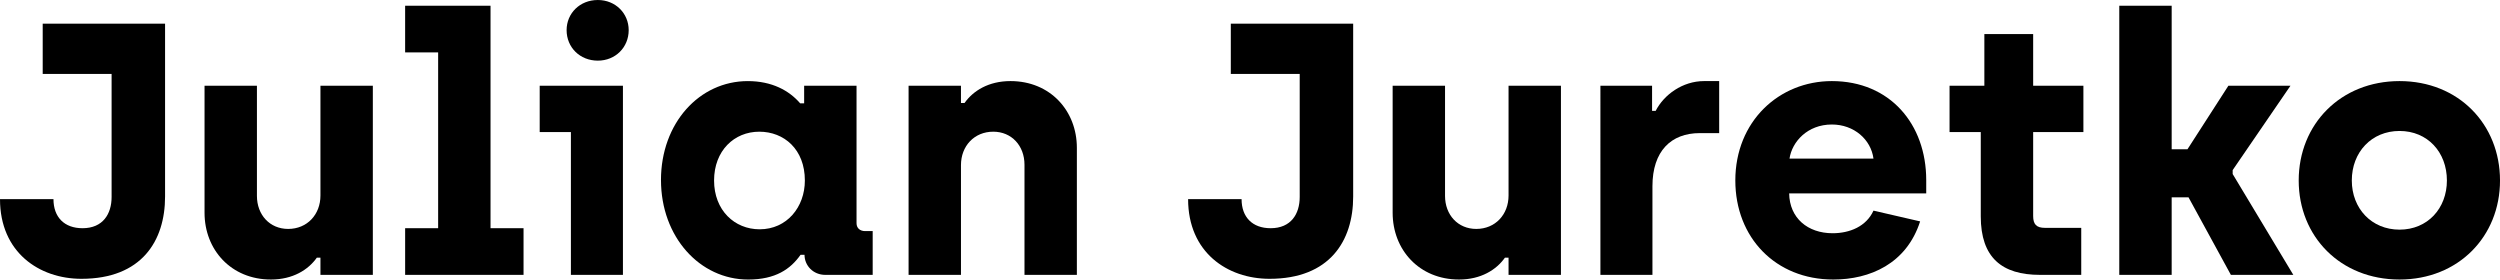
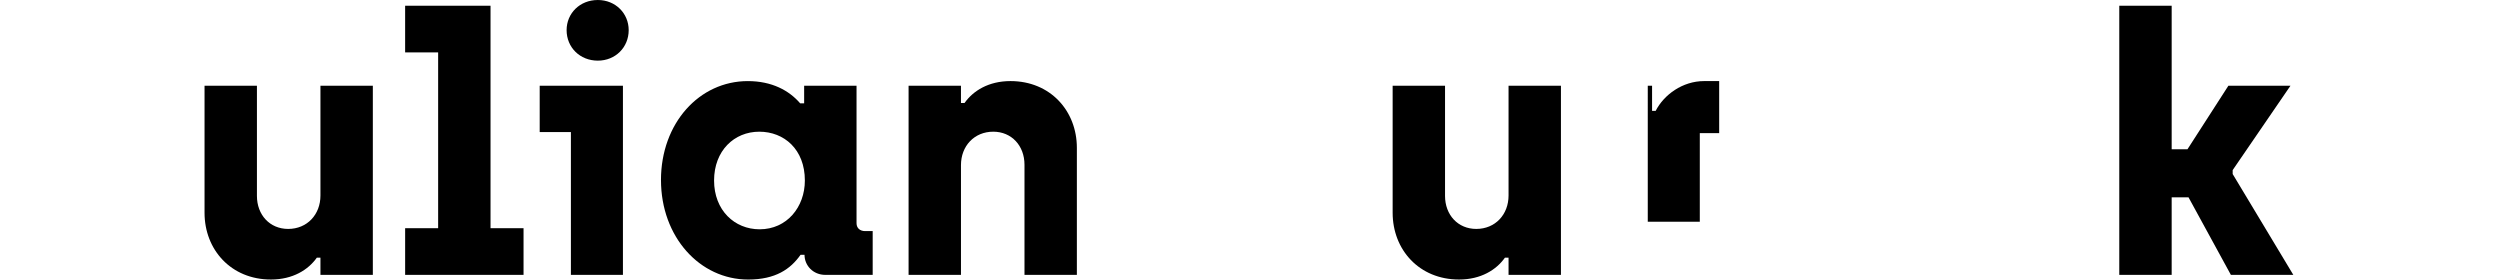
<svg xmlns="http://www.w3.org/2000/svg" id="b" data-name="Ebene 2" width="209.007" height="23.369" viewBox="0 0 209.007 23.369">
  <g id="c" data-name="Ebene 1">
    <g>
-       <path d="m0,16.649h4.47c0,1.5.9,2.43,2.43,2.43,1.71,0,2.43-1.2,2.43-2.61V6.18H3.57V1.98h10.23v14.459c0,3.689-1.95,6.87-6.99,6.87-3.54,0-6.81-2.22-6.81-6.66Z" stroke-width="0" />
      <path d="m17.1,17.789V7.169h4.38v9.21c0,1.59,1.08,2.76,2.61,2.76,1.59,0,2.7-1.2,2.7-2.79V7.169h4.38v15.81h-4.38v-1.44h-.3c-.72,1.02-2.01,1.83-3.84,1.83-3.33,0-5.55-2.49-5.55-5.58Z" stroke-width="0" />
      <path d="m33.87,19.079h2.76V4.38h-2.76V.48h7.14v18.599h2.76v3.9h-9.899v-3.9Z" stroke-width="0" />
      <path d="m47.73,11.04h-2.61v-3.87h6.959v15.81h-4.35v-11.939Zm-.36-8.52c0-1.41,1.11-2.52,2.61-2.52,1.47,0,2.58,1.11,2.58,2.52,0,1.44-1.11,2.55-2.58,2.55-1.5,0-2.61-1.11-2.61-2.55Z" stroke-width="0" />
      <path d="m55.259,15.06c0-4.77,3.21-8.28,7.26-8.28,2.01,0,3.45.78,4.38,1.86h.33v-1.47h4.38v11.49c0,.42.3.66.72.66h.63v3.66h-3.959c-1.02,0-1.74-.78-1.74-1.68h-.33c-.84,1.2-2.1,2.07-4.379,2.07-4.05,0-7.29-3.57-7.29-8.31Zm12.03.03c0-2.61-1.74-4.08-3.81-4.08-2.1,0-3.78,1.59-3.78,4.08s1.71,4.08,3.81,4.08c2.28,0,3.78-1.86,3.78-4.08Z" stroke-width="0" />
      <path d="m75.959,7.169h4.38v1.44h.3c.72-1.02,2.01-1.83,3.84-1.83,3.33,0,5.55,2.49,5.55,5.58v10.62h-4.379v-9.209c0-1.59-1.08-2.76-2.61-2.76-1.59,0-2.7,1.2-2.7,2.79v9.18h-4.38V7.169Z" stroke-width="0" />
-       <path d="m99.329,16.649h4.47c0,1.5.9,2.43,2.43,2.43,1.71,0,2.43-1.2,2.43-2.61V6.18h-5.76V1.98h10.23v14.459c0,3.689-1.95,6.87-6.99,6.87-3.54,0-6.81-2.22-6.81-6.66Z" stroke-width="0" />
      <path d="m116.429,17.789V7.169h4.38v9.21c0,1.59,1.08,2.76,2.61,2.76,1.59,0,2.7-1.2,2.7-2.79V7.169h4.38v15.81h-4.38v-1.44h-.3c-.72,1.02-2.01,1.83-3.84,1.83-3.33,0-5.55-2.49-5.55-5.58Z" stroke-width="0" />
-       <path d="m133.798,7.169h4.32v2.1h.3c.69-1.35,2.25-2.49,4.05-2.49h1.26v4.35h-1.62c-2.4,0-3.959,1.5-3.959,4.44v7.41h-4.35V7.169Z" stroke-width="0" />
-       <path d="m145.078,15.089c0-4.95,3.66-8.31,8.07-8.31,4.86,0,7.89,3.6,7.89,8.28v1.11h-11.459c.03,2.07,1.56,3.33,3.63,3.33,1.44,0,2.82-.57,3.42-1.89l3.9.9c-1.14,3.54-4.2,4.86-7.26,4.86-4.83,0-8.19-3.51-8.19-8.28Zm11.55-1.83c-.21-1.59-1.62-2.85-3.48-2.85-2.04,0-3.33,1.44-3.54,2.85h7.02Z" stroke-width="0" />
-       <path d="m165.598,18.089v-7.05h-2.61v-3.87h2.91V2.85h4.08v4.32h4.2v3.87h-4.2v7.02c0,.69.27.99.99.99h3.03v3.93h-3.45c-3.18,0-4.95-1.44-4.95-4.89Z" stroke-width="0" />
+       <path d="m133.798,7.169h4.32v2.1h.3c.69-1.35,2.25-2.49,4.05-2.49h1.26v4.35h-1.62v7.41h-4.35V7.169Z" stroke-width="0" />
      <path d="m177.178.48h4.38v12h1.32l3.42-5.31h5.19l-4.83,7.05v.33l5.07,8.43h-5.22l-3.54-6.48h-1.41v6.48h-4.38V.48Z" stroke-width="0" />
-       <path d="m192.178,15.089c0-4.71,3.51-8.31,8.43-8.31,4.95,0,8.4,3.63,8.4,8.31s-3.48,8.28-8.4,8.28c-4.95,0-8.43-3.6-8.43-8.28Zm12.39,0c0-2.37-1.62-4.14-3.96-4.14s-3.99,1.77-3.99,4.14c0,2.34,1.65,4.11,3.99,4.11s3.96-1.77,3.96-4.11Z" stroke-width="0" />
    </g>
  </g>
</svg>